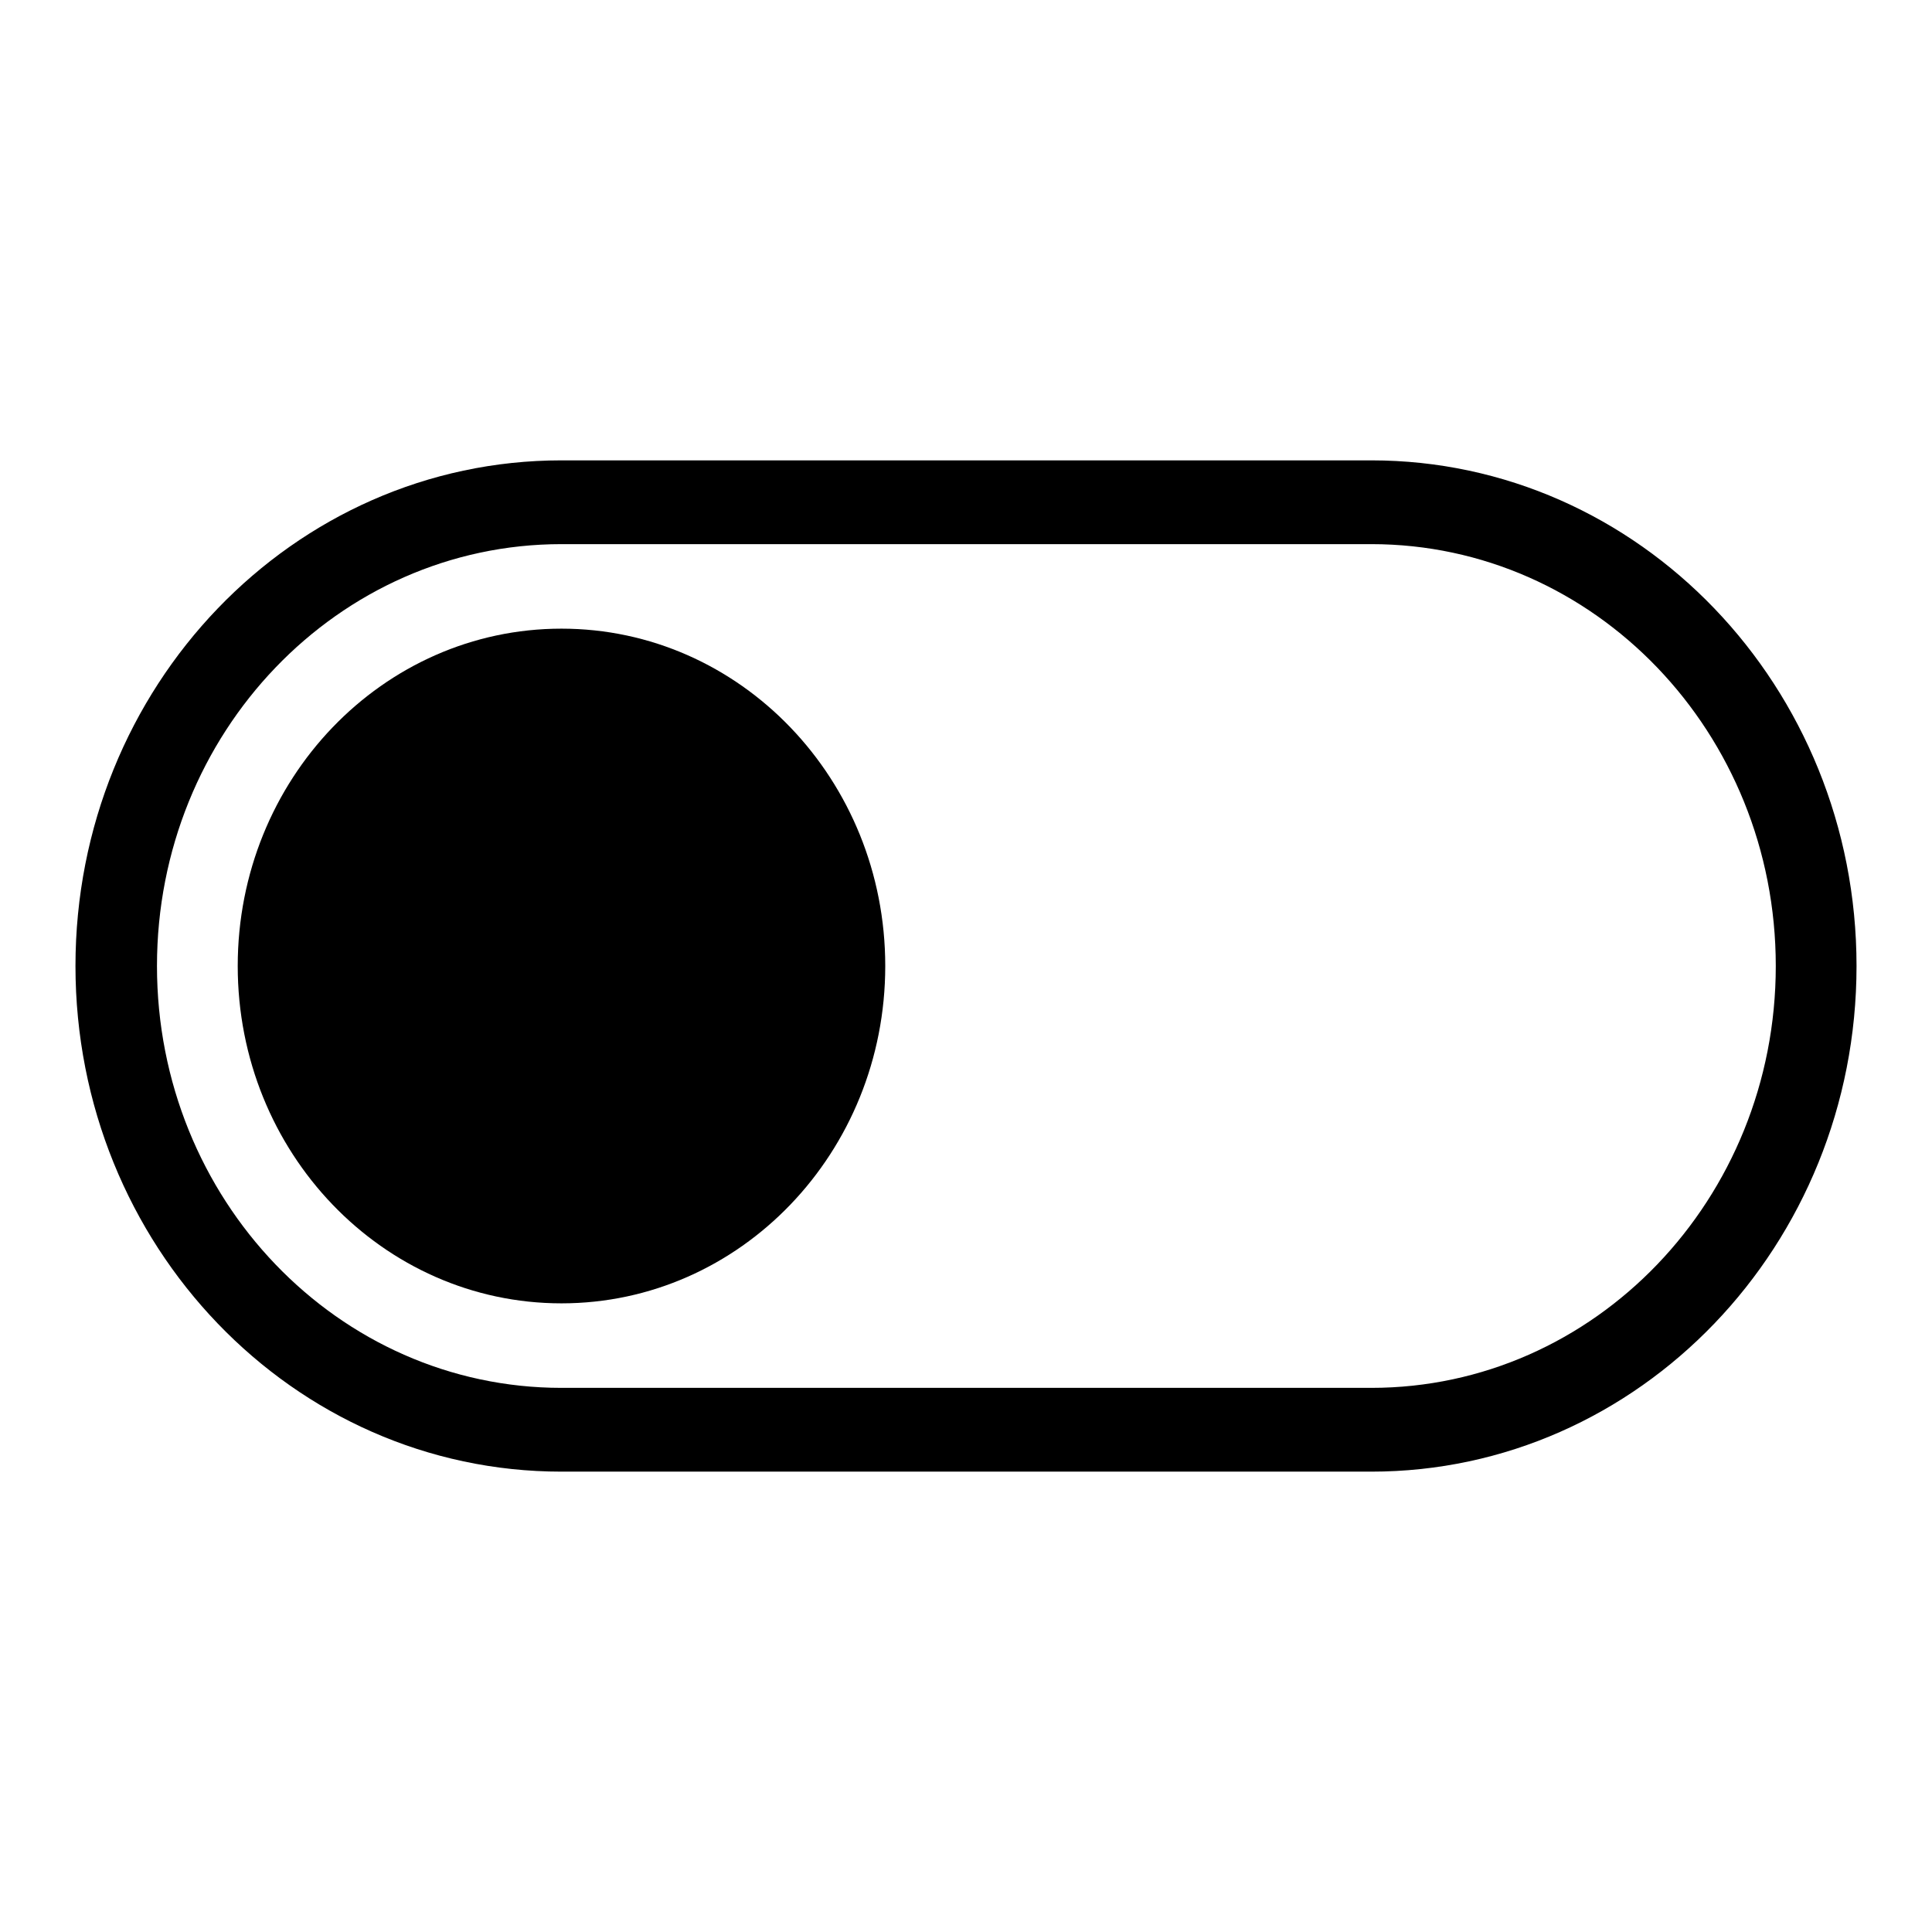
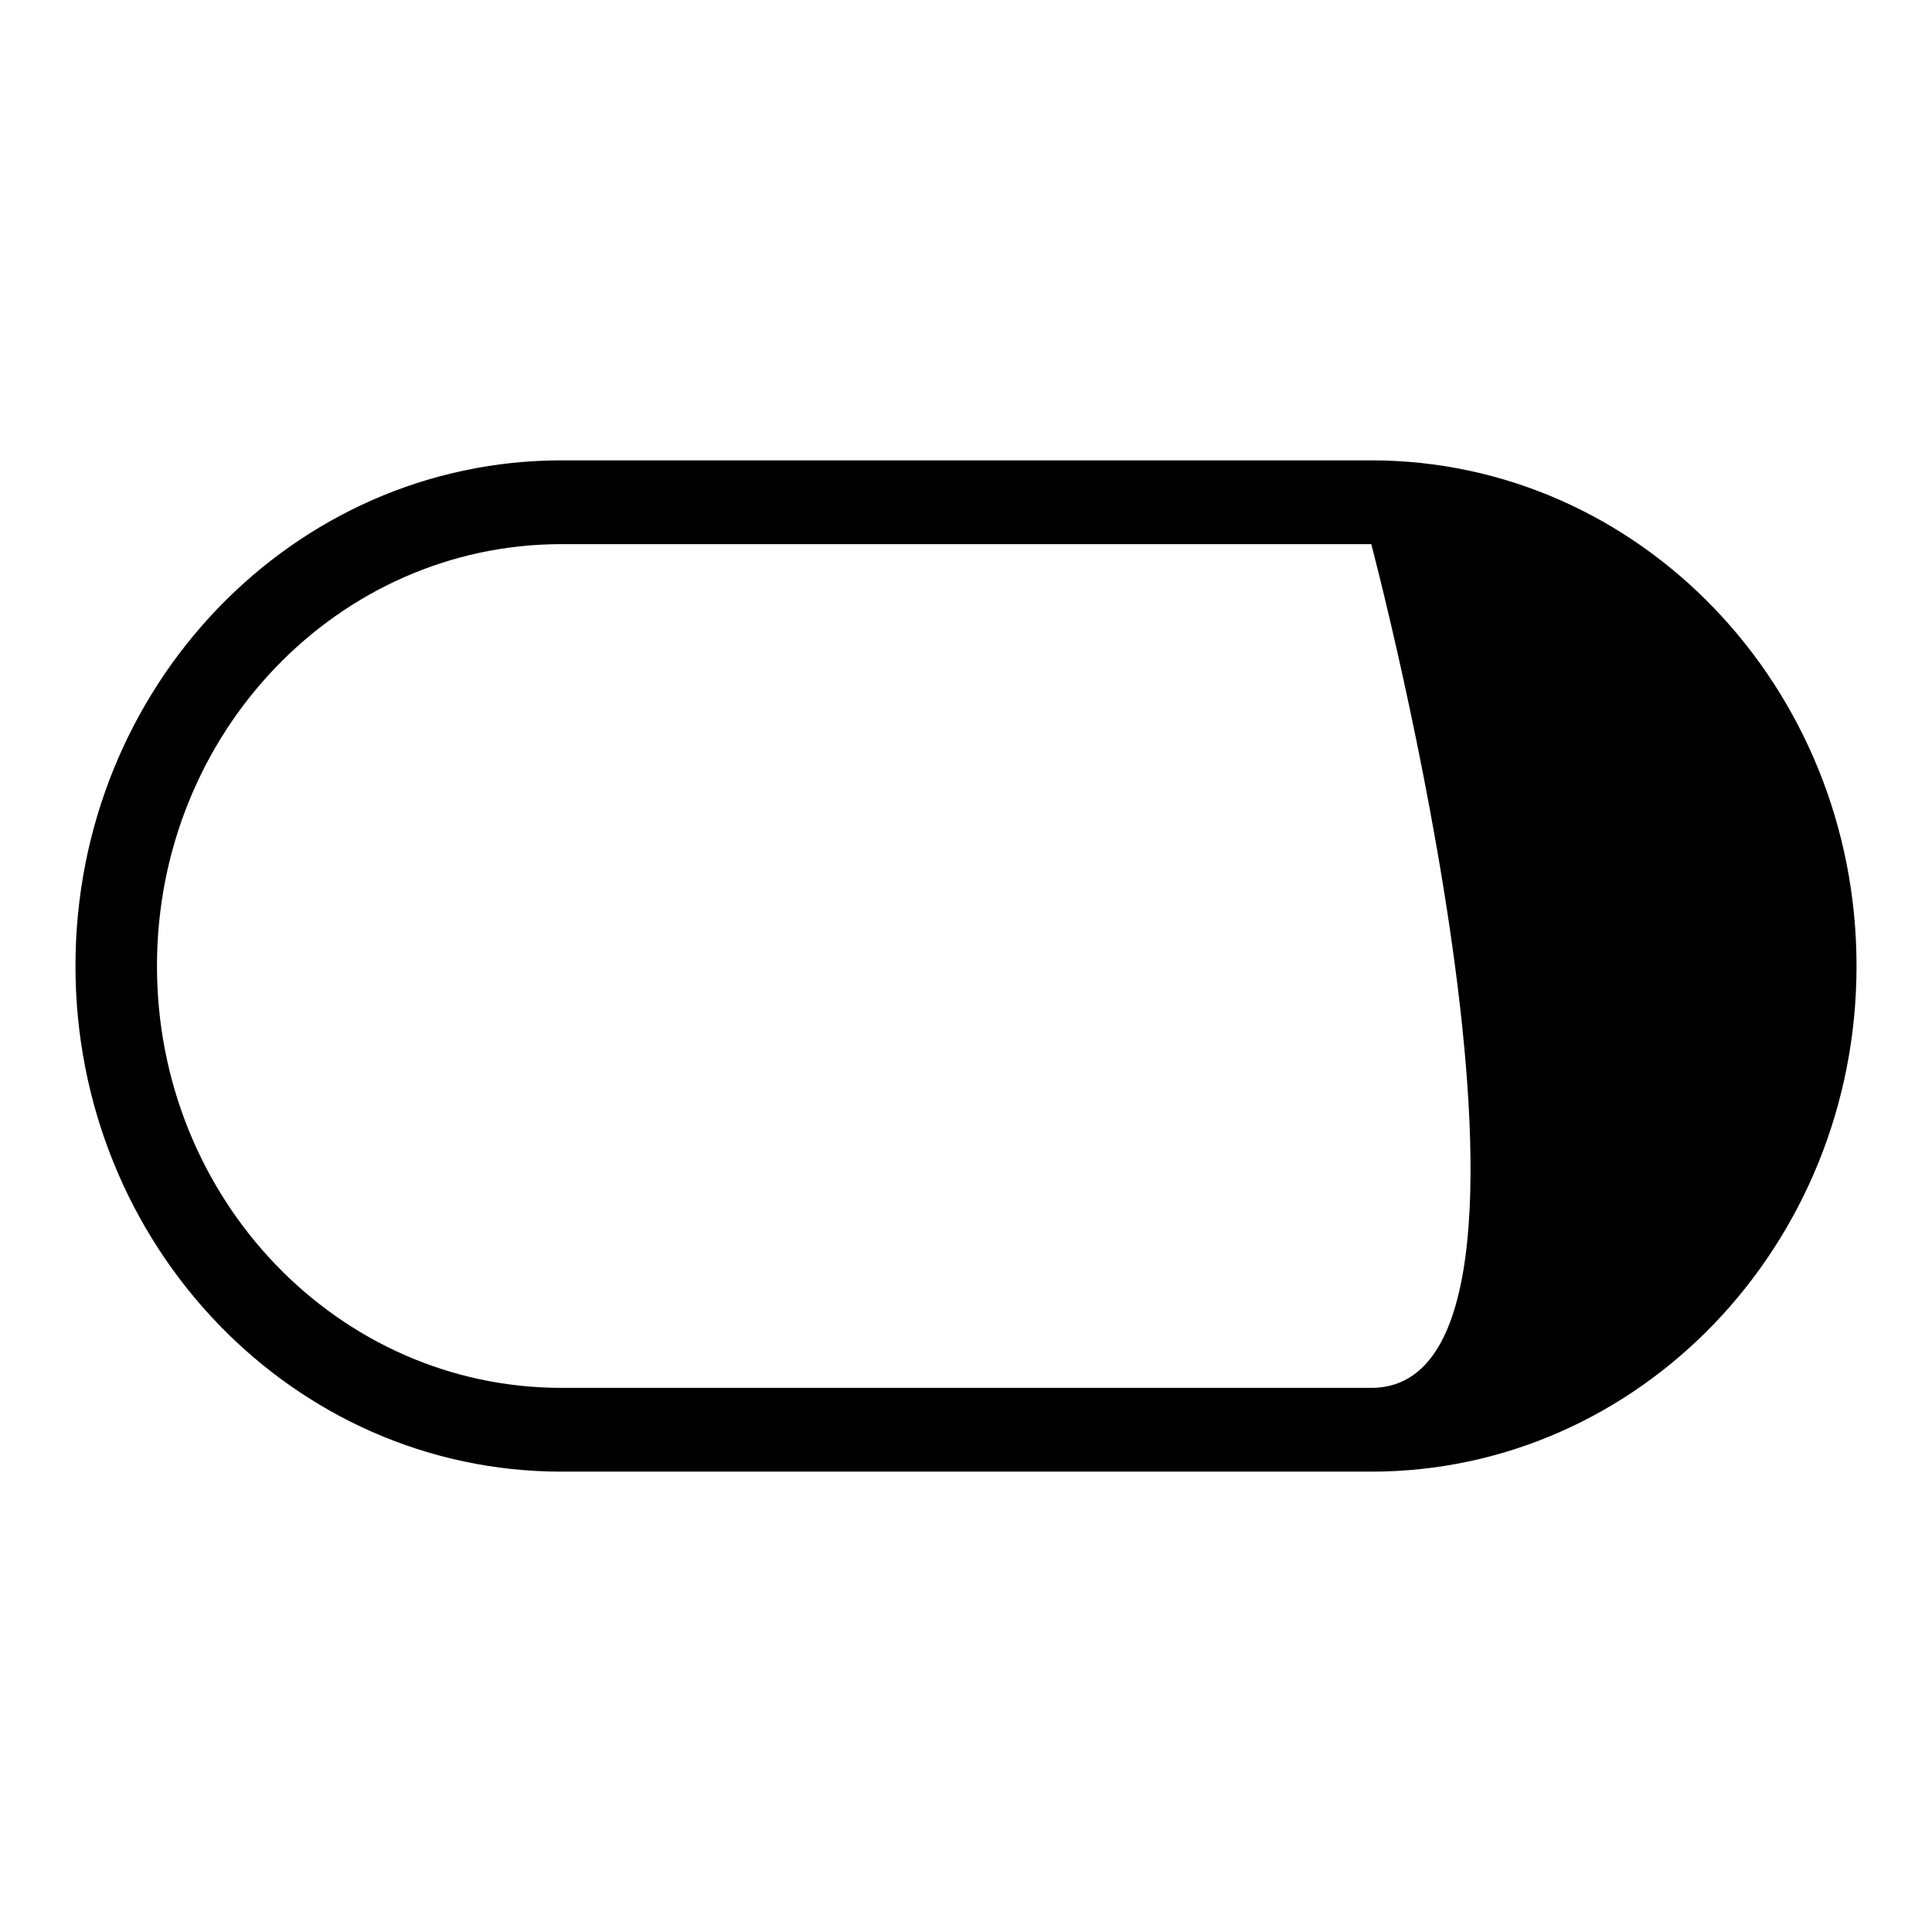
<svg xmlns="http://www.w3.org/2000/svg" version="1.1" x="0px" y="0px" viewBox="0 0 256 256" enable-background="new 0 0 256 256" xml:space="preserve">
  <g>
    <g>
-       <path fill="#000000" d="M74.4,83.3c-23.7,0-42.9,20-42.9,44.7c0,24.7,19.2,44.7,42.9,44.7s42.9-20,42.9-44.7C117.3,103.3,98.1,83.3,74.4,83.3z" />
-       <path fill="#000000" d="M181.7,61H74.4C38.8,61,10,91,10,128s28.8,67,64.4,67h107.3c35.5,0,64.3-30,64.3-67S217.2,61,181.7,61z M181.7,183.9H74.4c-29.6,0-53.6-25-53.6-55.9s24-55.9,53.6-55.9h107.3c29.6,0,53.6,25,53.6,55.9S211.3,183.9,181.7,183.9z" />
+       <path fill="#000000" d="M181.7,61H74.4C38.8,61,10,91,10,128s28.8,67,64.4,67h107.3c35.5,0,64.3-30,64.3-67S217.2,61,181.7,61z M181.7,183.9H74.4c-29.6,0-53.6-25-53.6-55.9s24-55.9,53.6-55.9h107.3S211.3,183.9,181.7,183.9z" />
    </g>
  </g>
</svg>